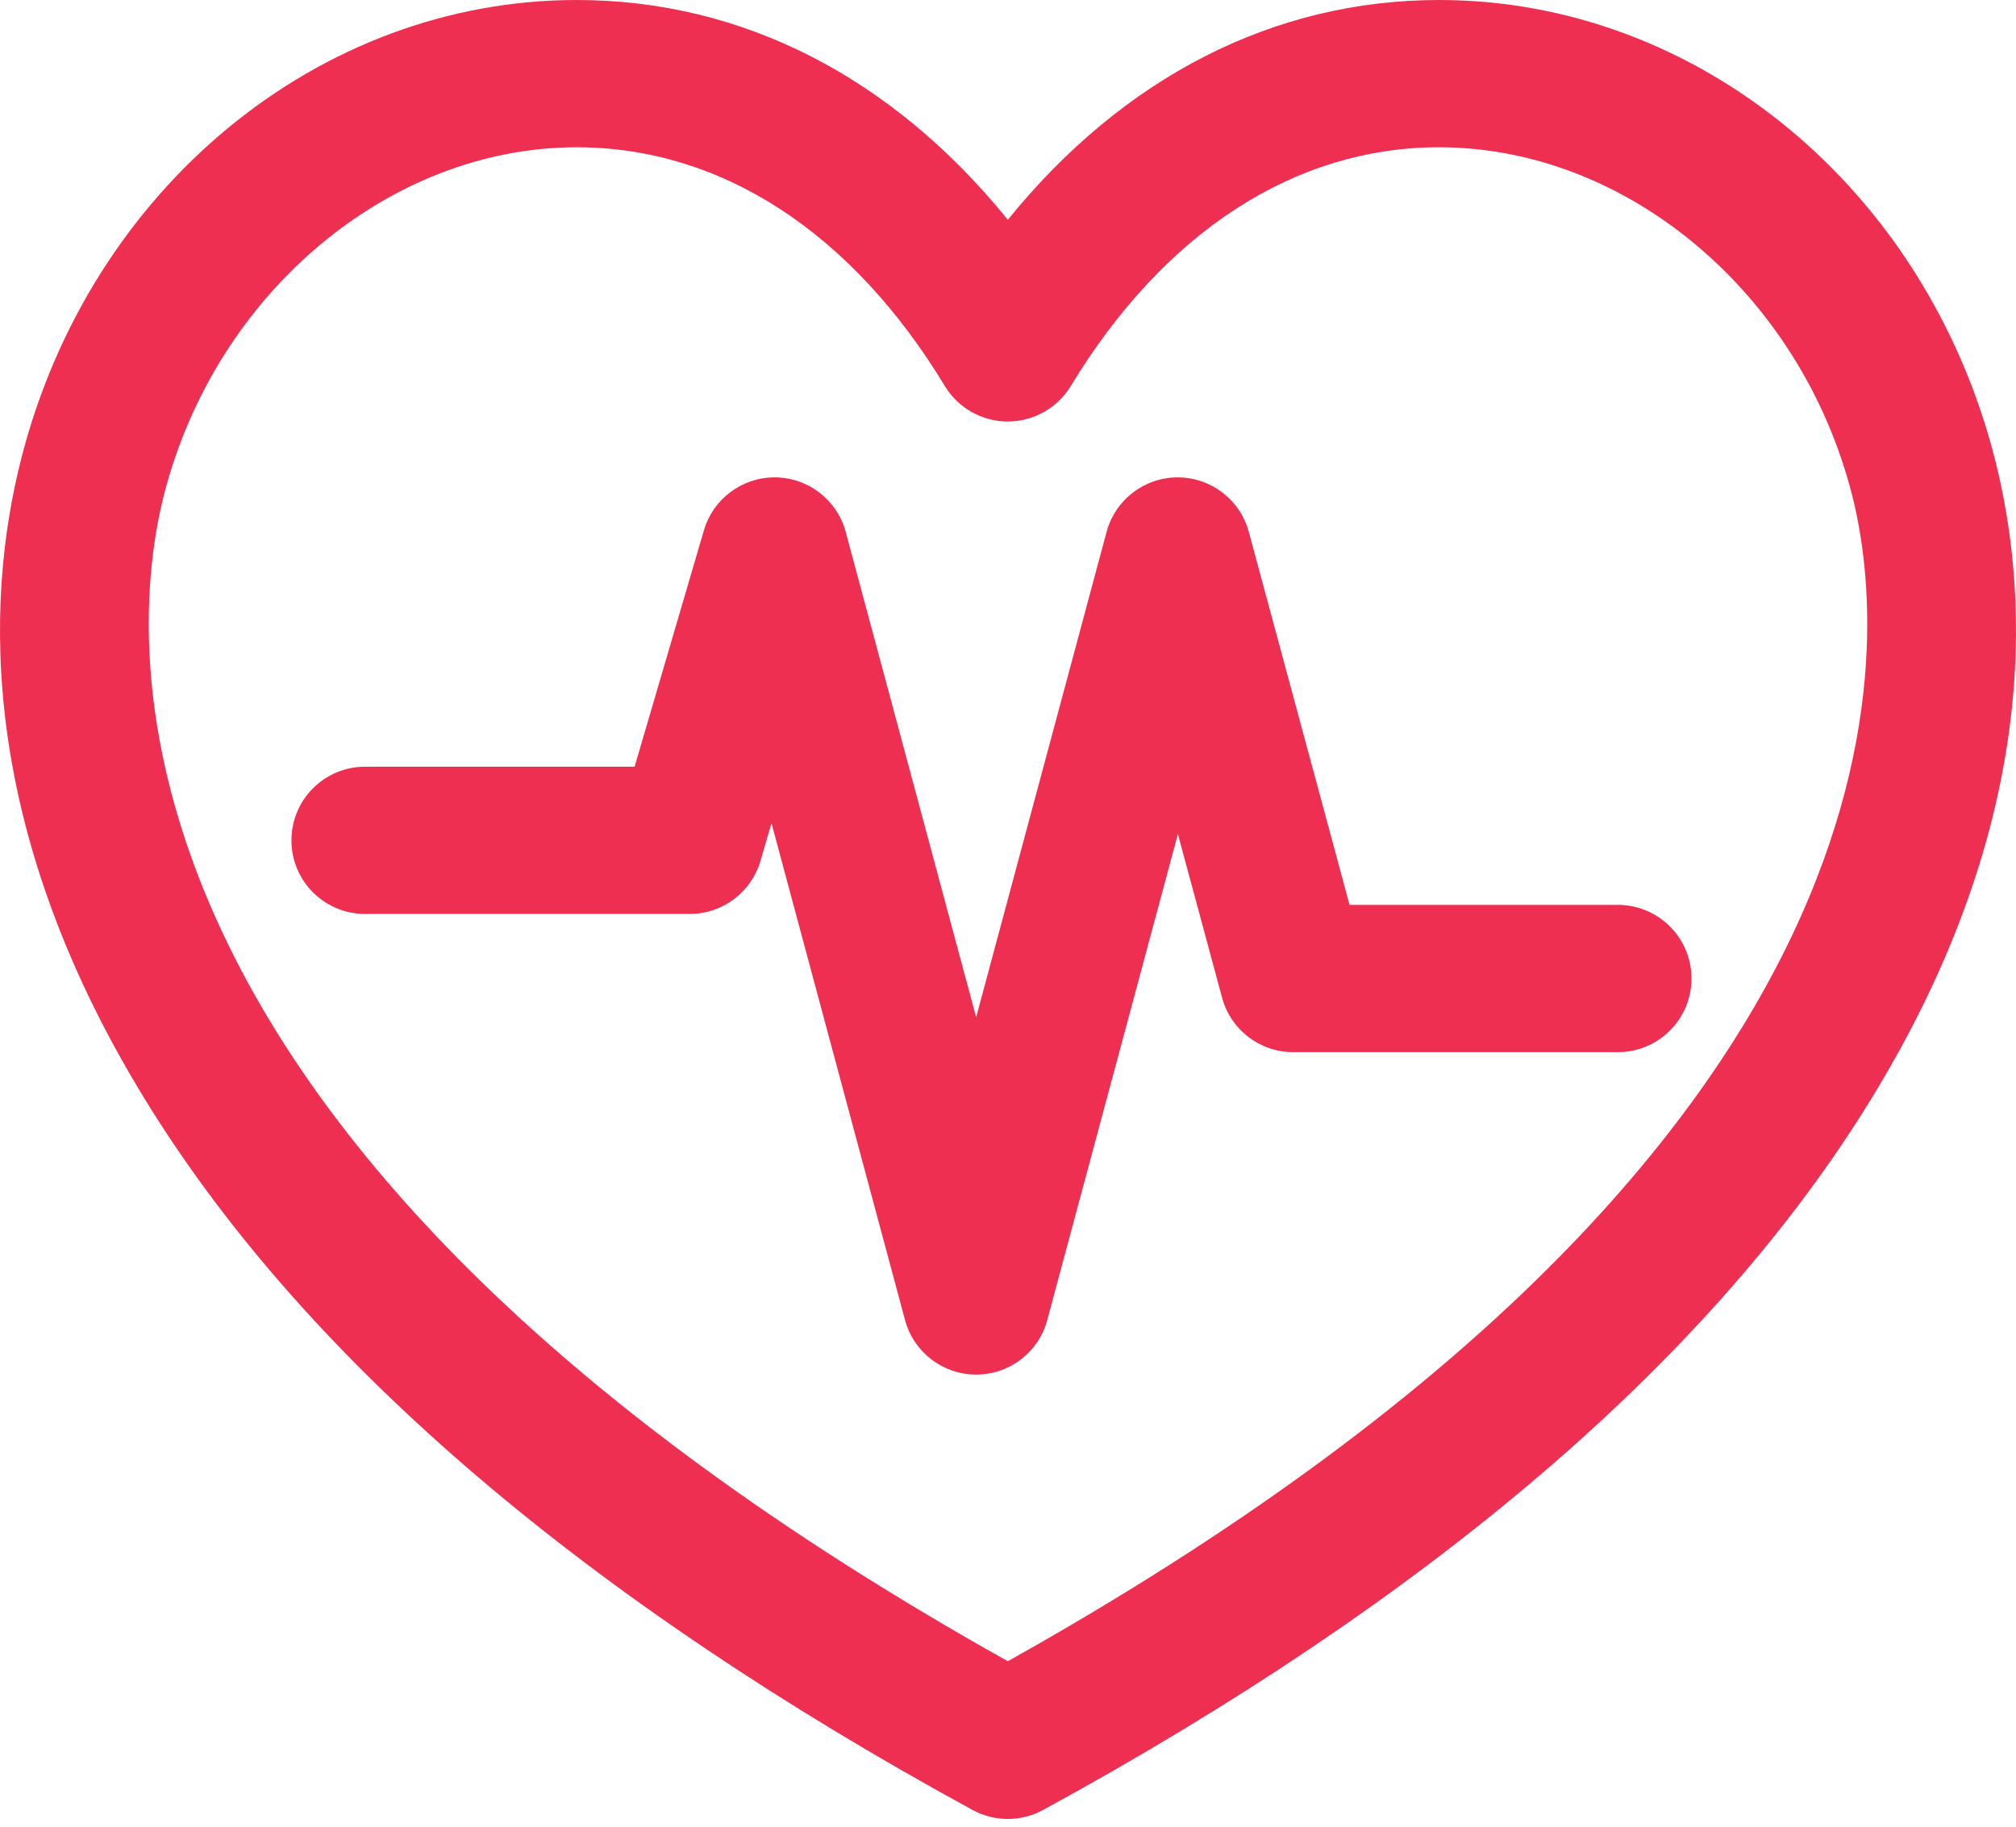
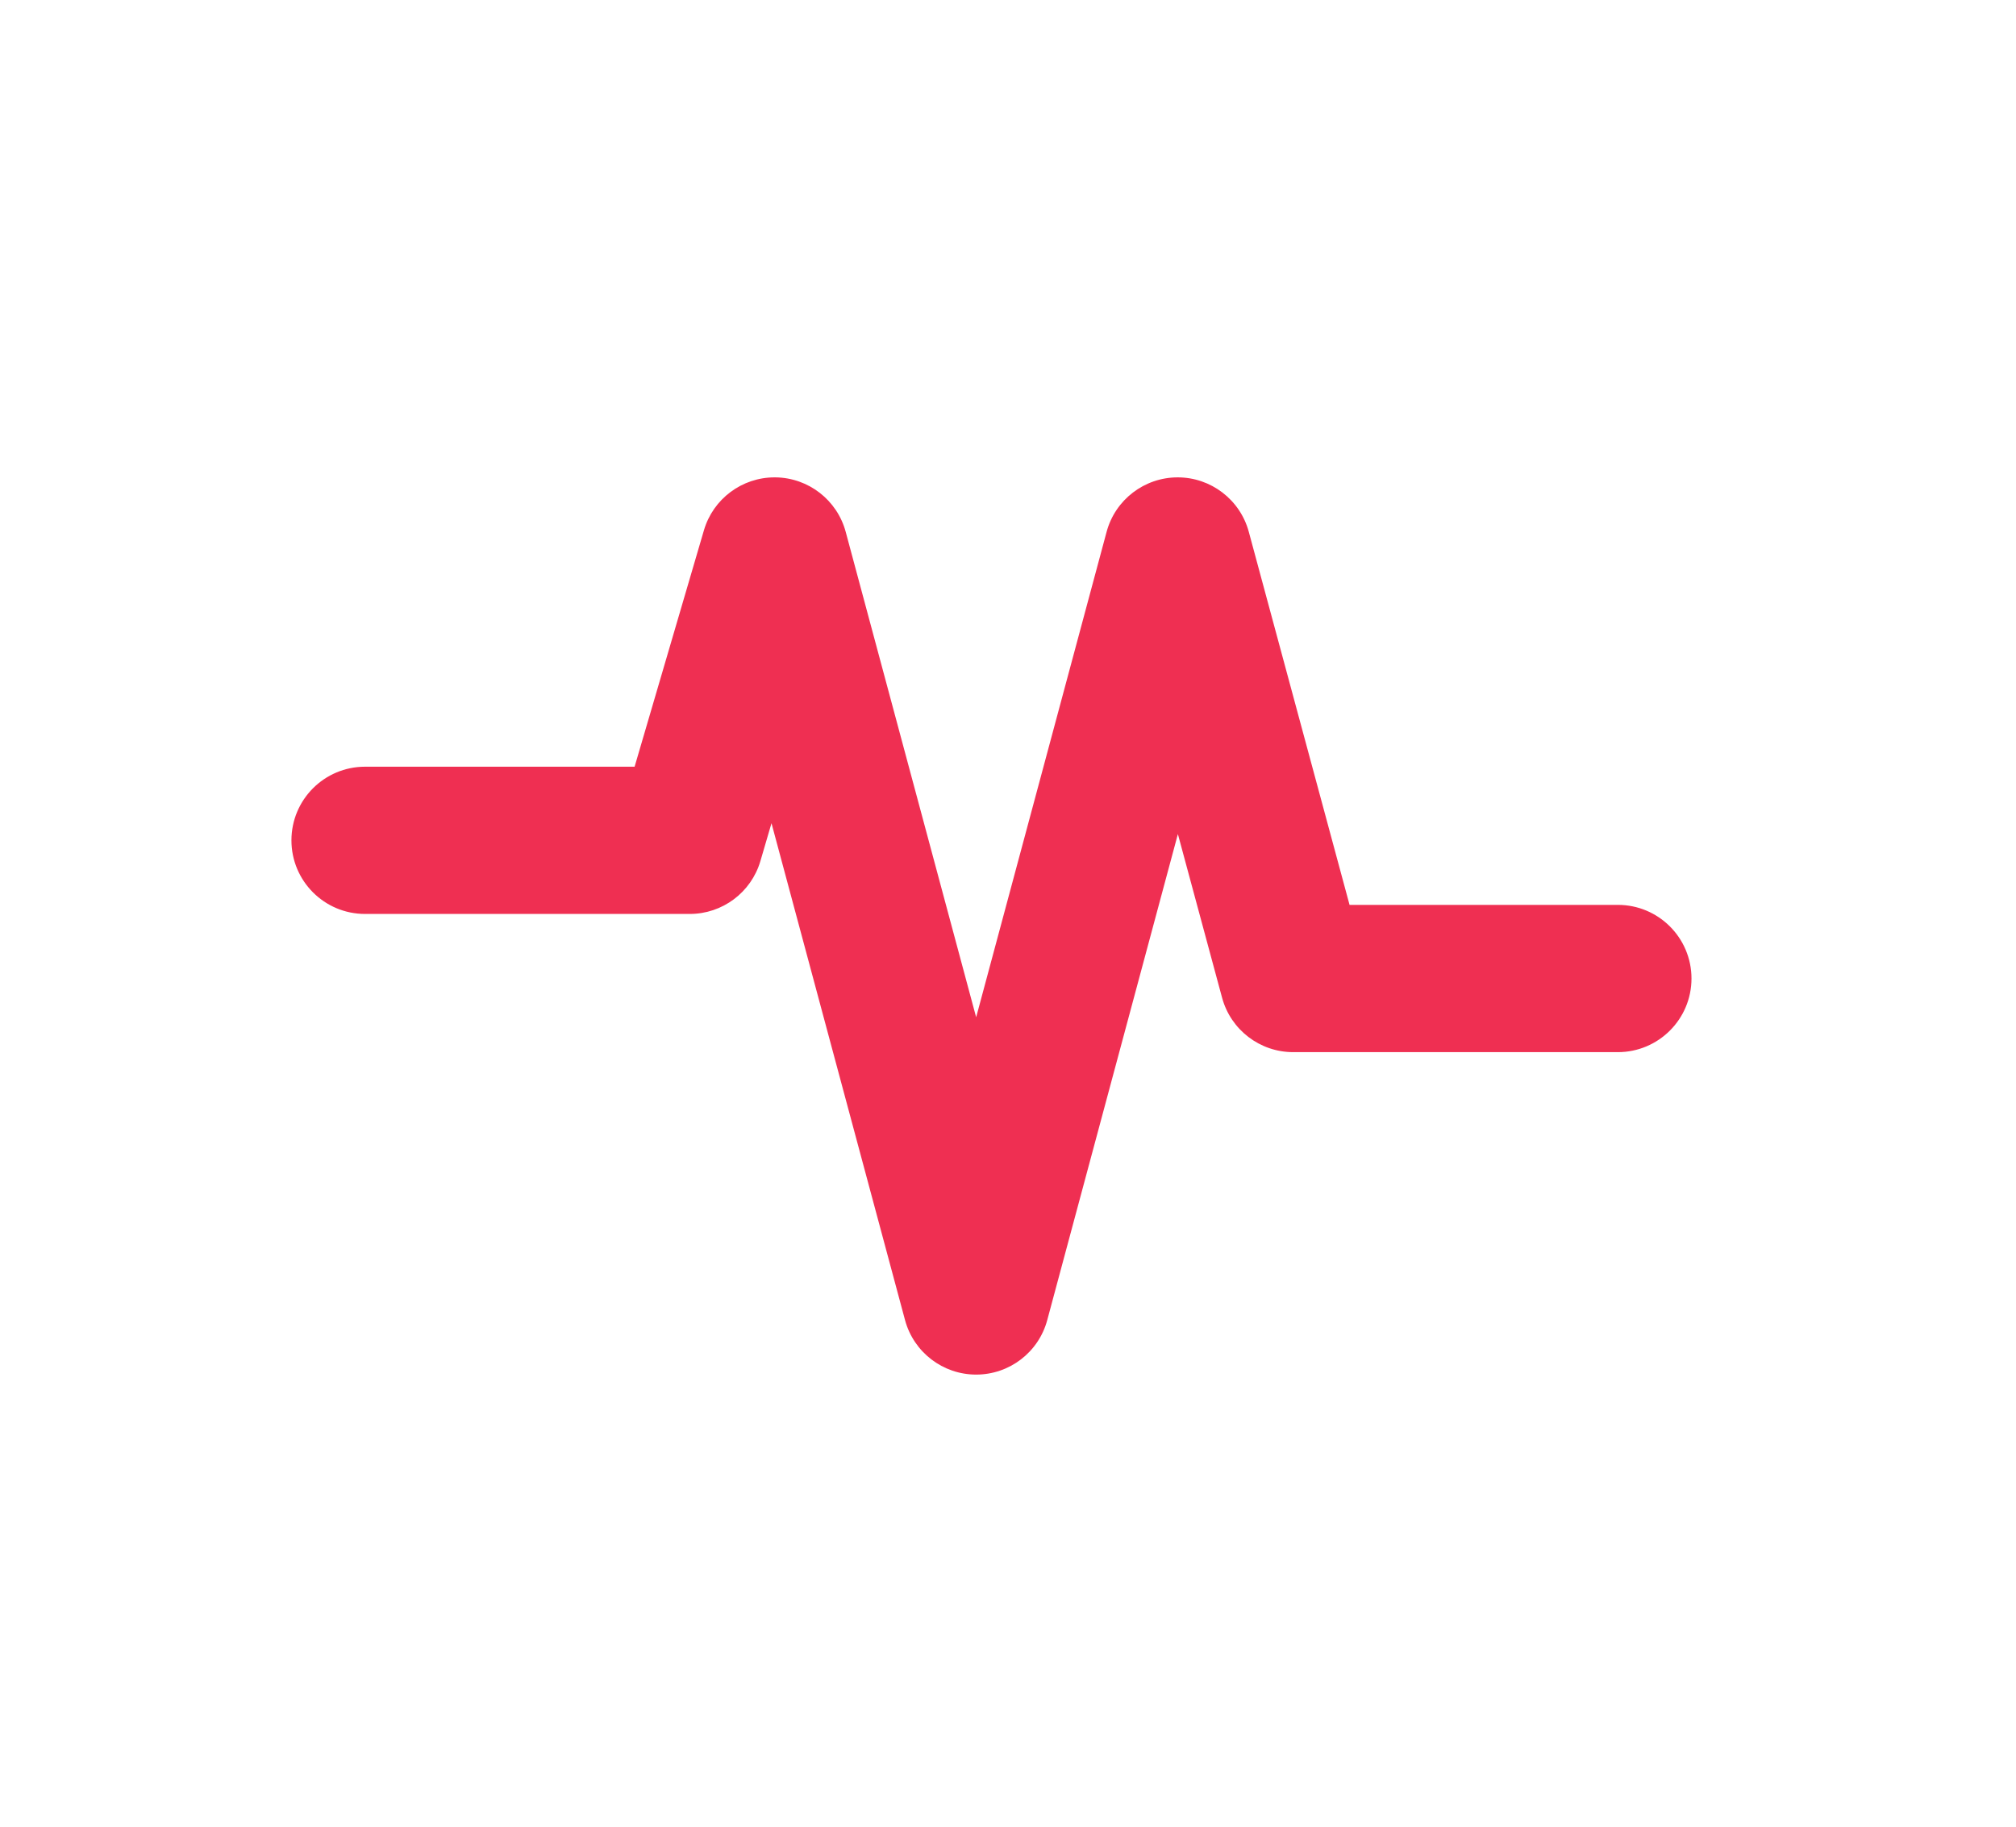
<svg xmlns="http://www.w3.org/2000/svg" width="64" height="58" viewBox="0 0 64 58" fill="#EF2F52">
-   <path d="M63.326 14.559C61.14 5.987 53.886 0 45.685 0C40.427 0 35.662 2.452 31.994 6.978C28.329 2.452 23.567 0 18.31 0C10.113 0 2.861 5.987 0.675 14.559C-0.49 19.127 -0.72 26.422 4.802 35.228C9.872 43.314 18.644 50.797 30.875 57.469C31.223 57.659 31.608 57.754 31.994 57.754C32.379 57.754 32.765 57.659 33.113 57.469C45.347 50.797 54.122 43.314 59.195 35.228C64.719 26.422 64.49 19.128 63.326 14.559ZM31.994 52.746C2.597 36.294 4.042 20.275 5.205 15.714C6.836 9.318 12.348 4.676 18.31 4.676C22.885 4.676 27.034 7.368 29.994 12.256C30.418 12.956 31.176 13.383 31.993 13.383H31.994C32.811 13.383 33.569 12.956 33.993 12.257C36.956 7.368 41.108 4.676 45.685 4.676C51.651 4.676 57.164 9.318 58.795 15.714C59.958 20.275 61.401 36.292 31.994 52.746Z" />
  <path d="M51.36 28.731H42.843L39.644 16.885C39.368 15.866 38.443 15.157 37.387 15.157C37.387 15.157 37.386 15.157 37.386 15.157C36.329 15.158 35.404 15.867 35.13 16.888L30.989 32.299L26.848 16.888C26.576 15.877 25.665 15.169 24.617 15.157C24.608 15.157 24.599 15.157 24.59 15.157C23.554 15.157 22.639 15.84 22.347 16.837L20.146 24.344H11.589C10.298 24.344 9.252 25.39 9.252 26.682C9.252 27.973 10.298 29.019 11.589 29.019H21.897C22.934 29.019 23.848 28.335 24.14 27.339L24.492 26.138L28.731 41.914C29.006 42.935 29.932 43.645 30.989 43.645C32.046 43.645 32.972 42.936 33.246 41.914L37.393 26.483L38.796 31.678C39.071 32.698 39.997 33.407 41.053 33.407H51.36C52.651 33.407 53.698 32.36 53.698 31.069C53.698 29.778 52.652 28.731 51.36 28.731Z" />
</svg>